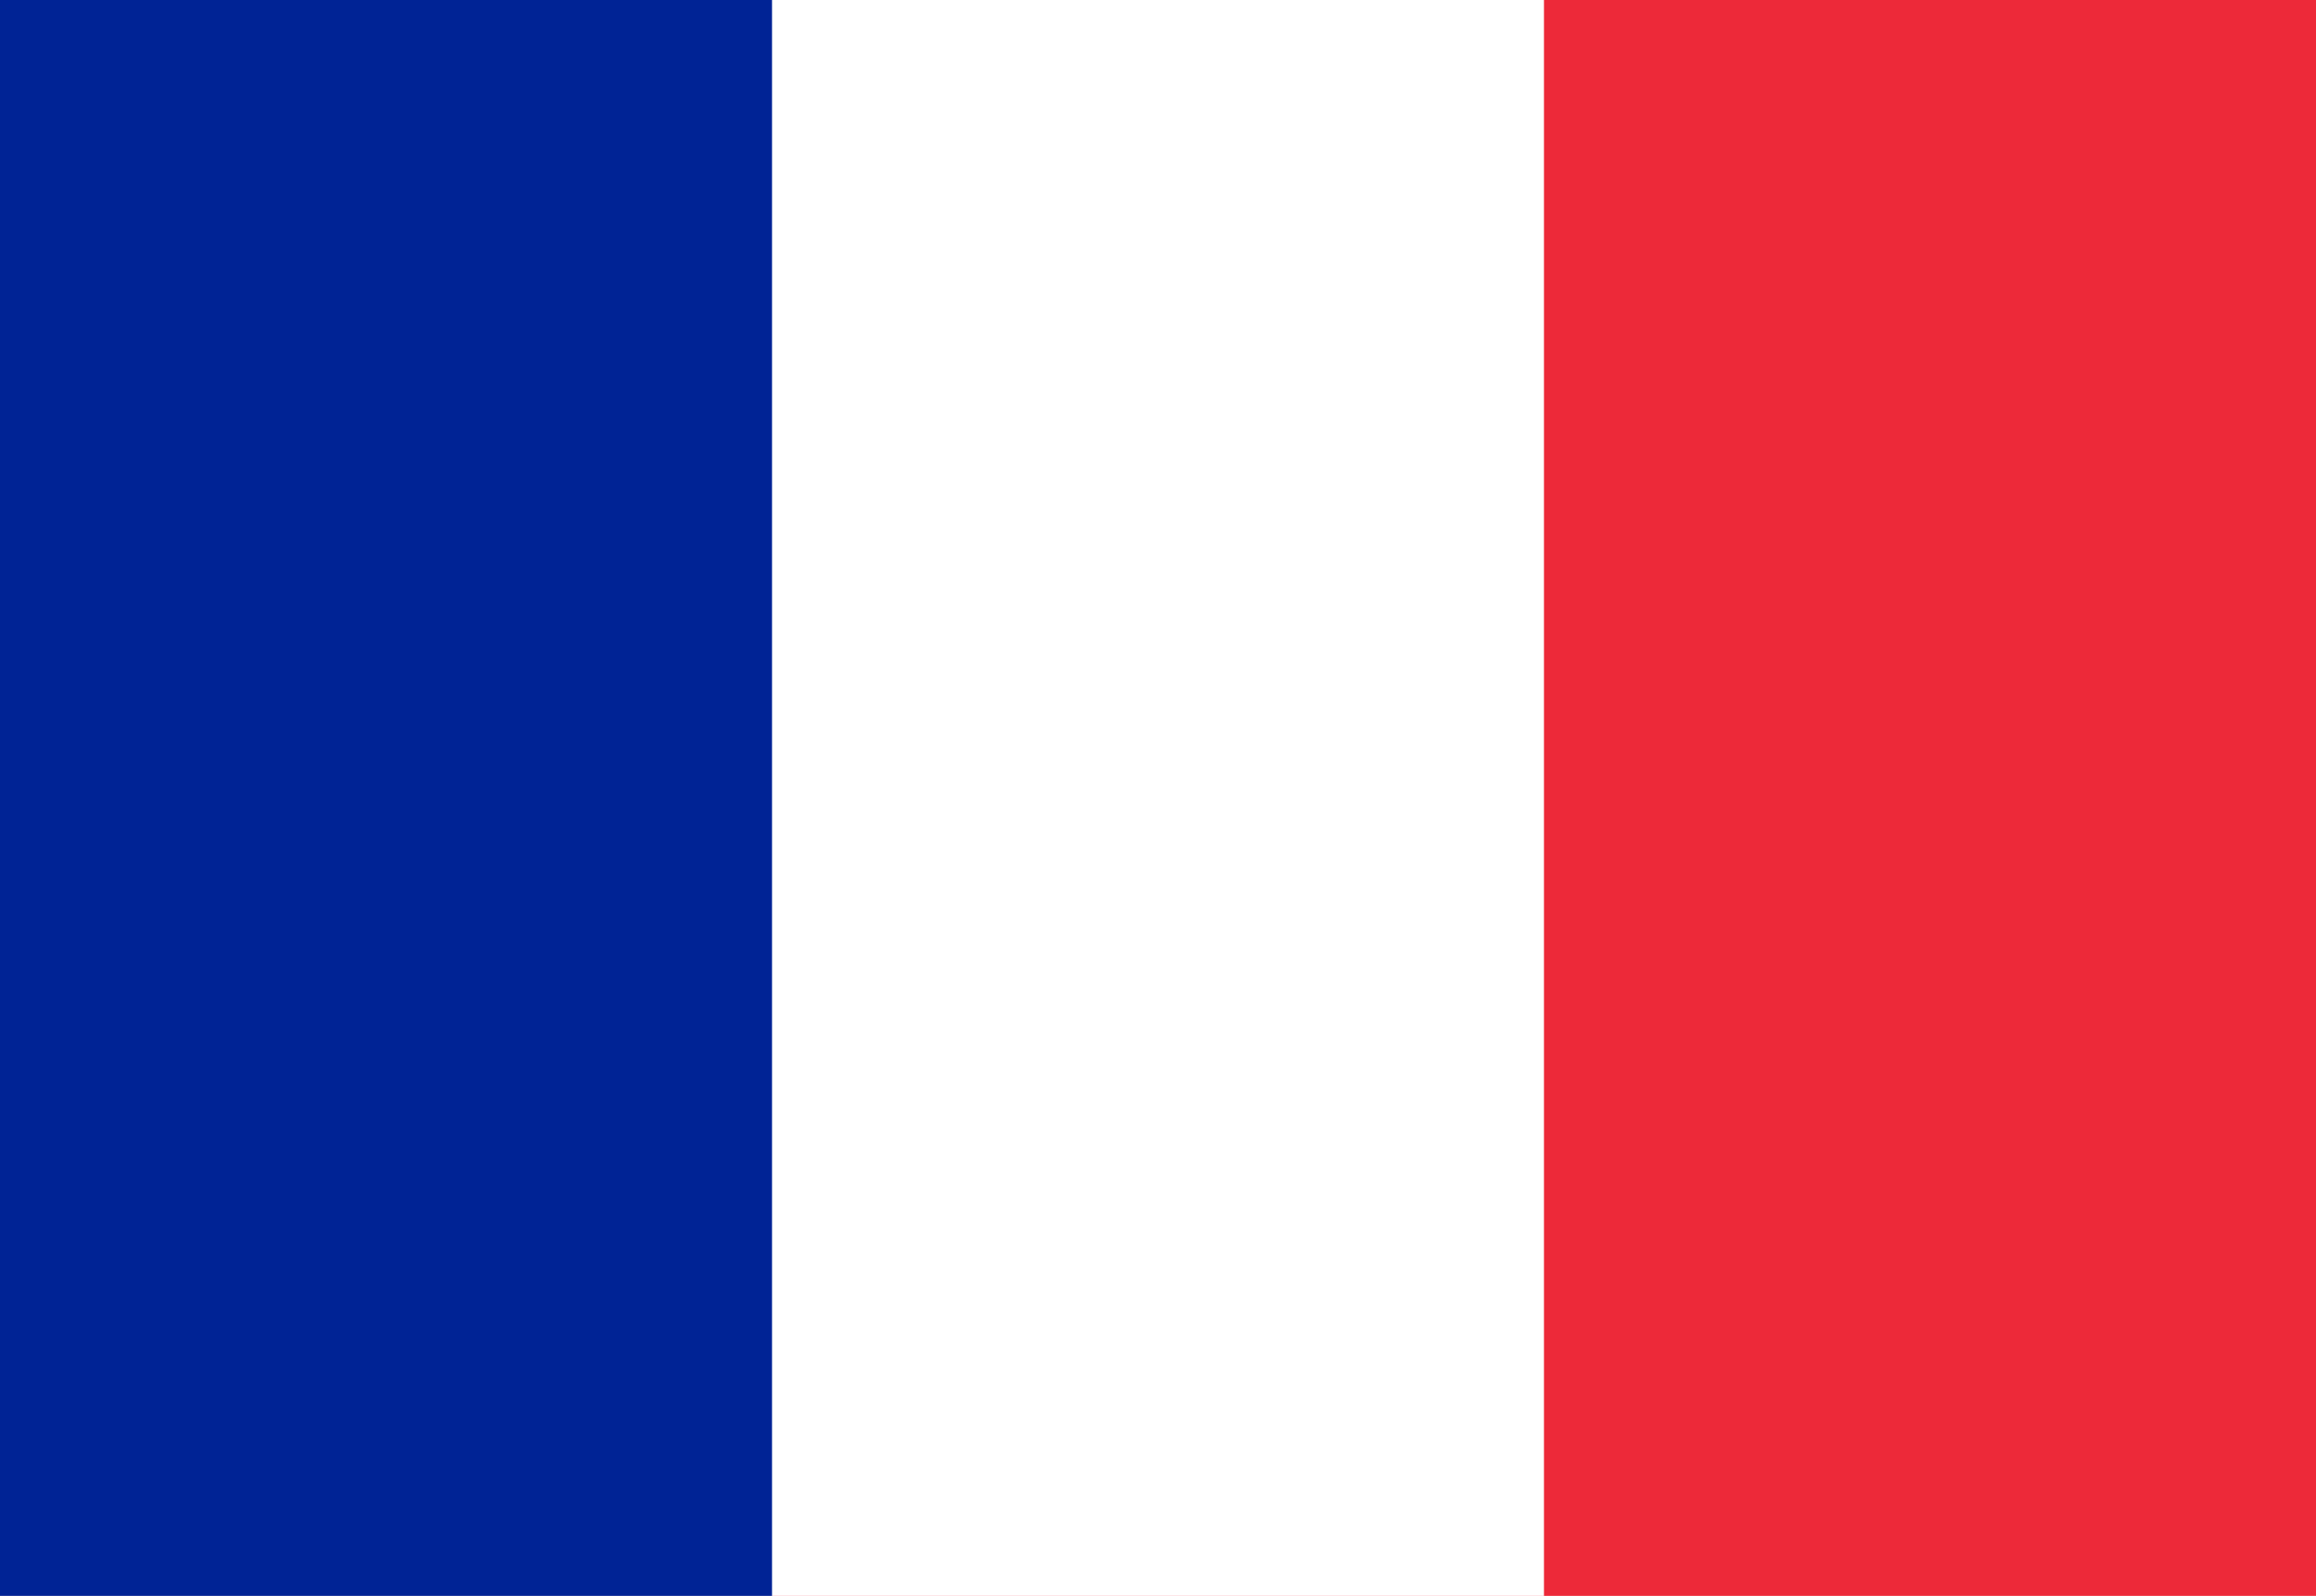
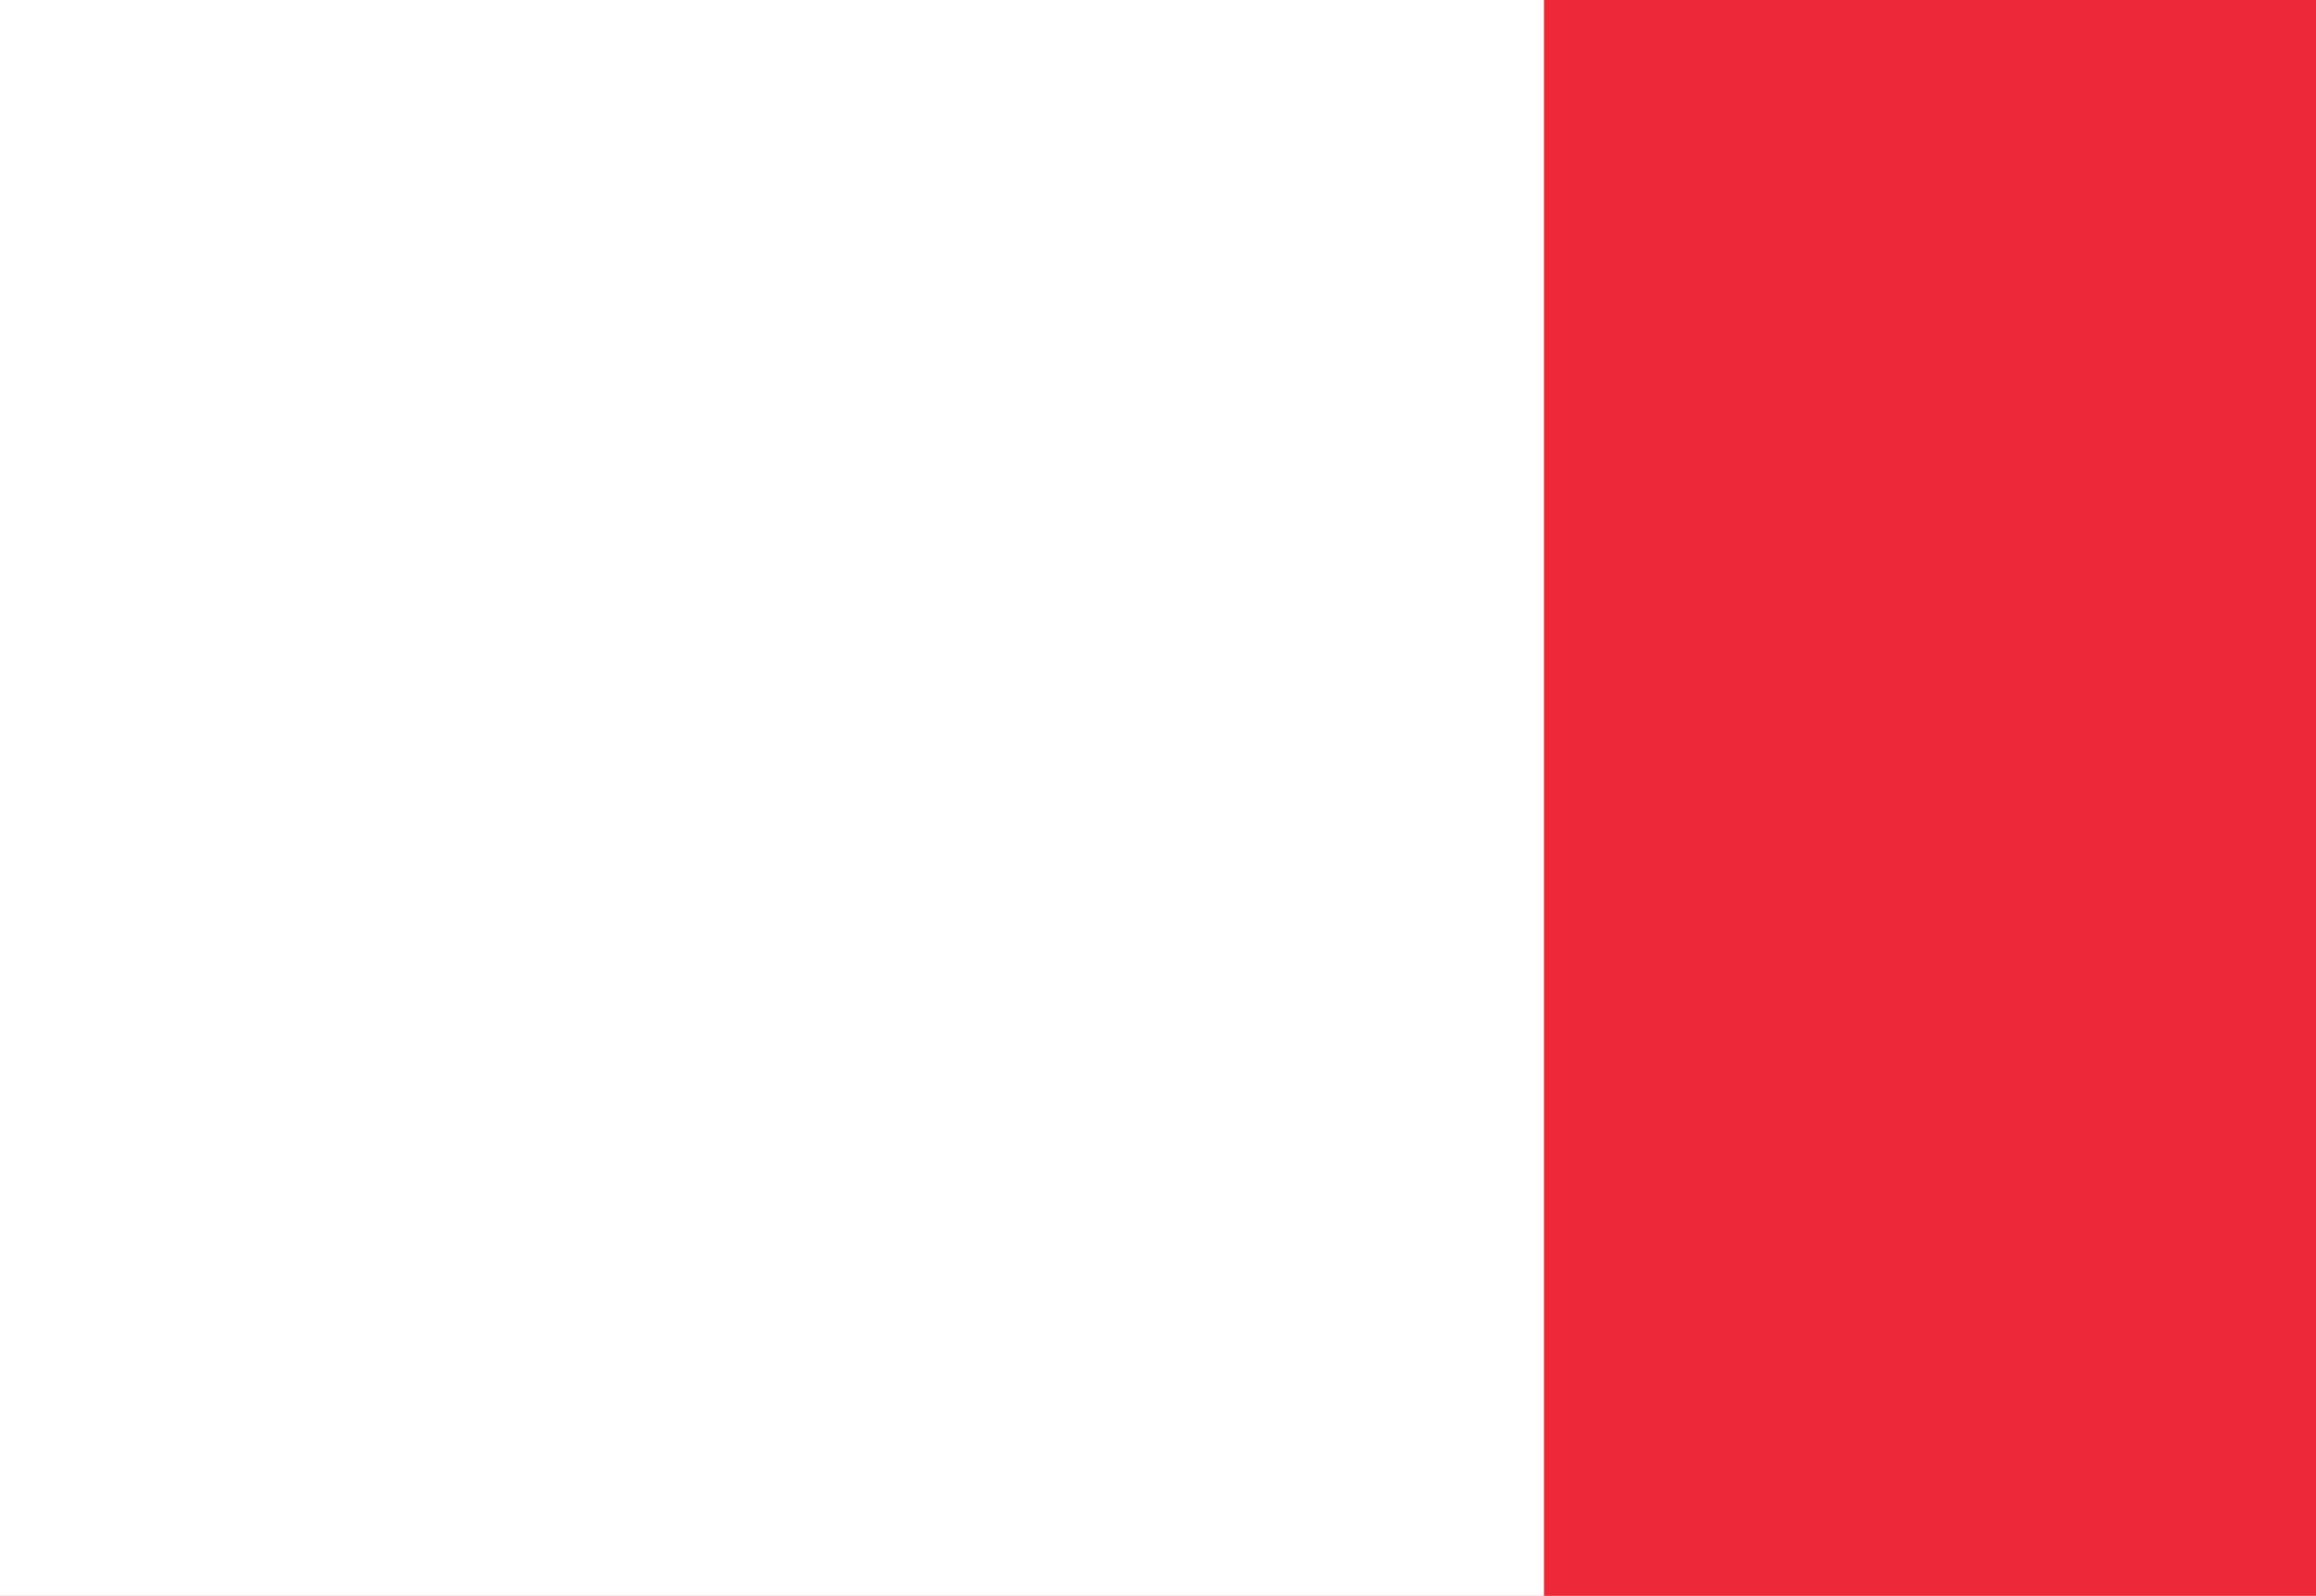
<svg xmlns="http://www.w3.org/2000/svg" width="29.021" height="20" viewBox="0 0 29.021 20">
  <defs>
    <style>.a{fill:#ed2939;}.b{fill:#fff;}.c{fill:#002395;}</style>
  </defs>
  <rect class="a" width="29.021" height="20" />
  <rect class="b" width="19.347" height="20" />
-   <rect class="c" width="9.674" height="20" />
</svg>